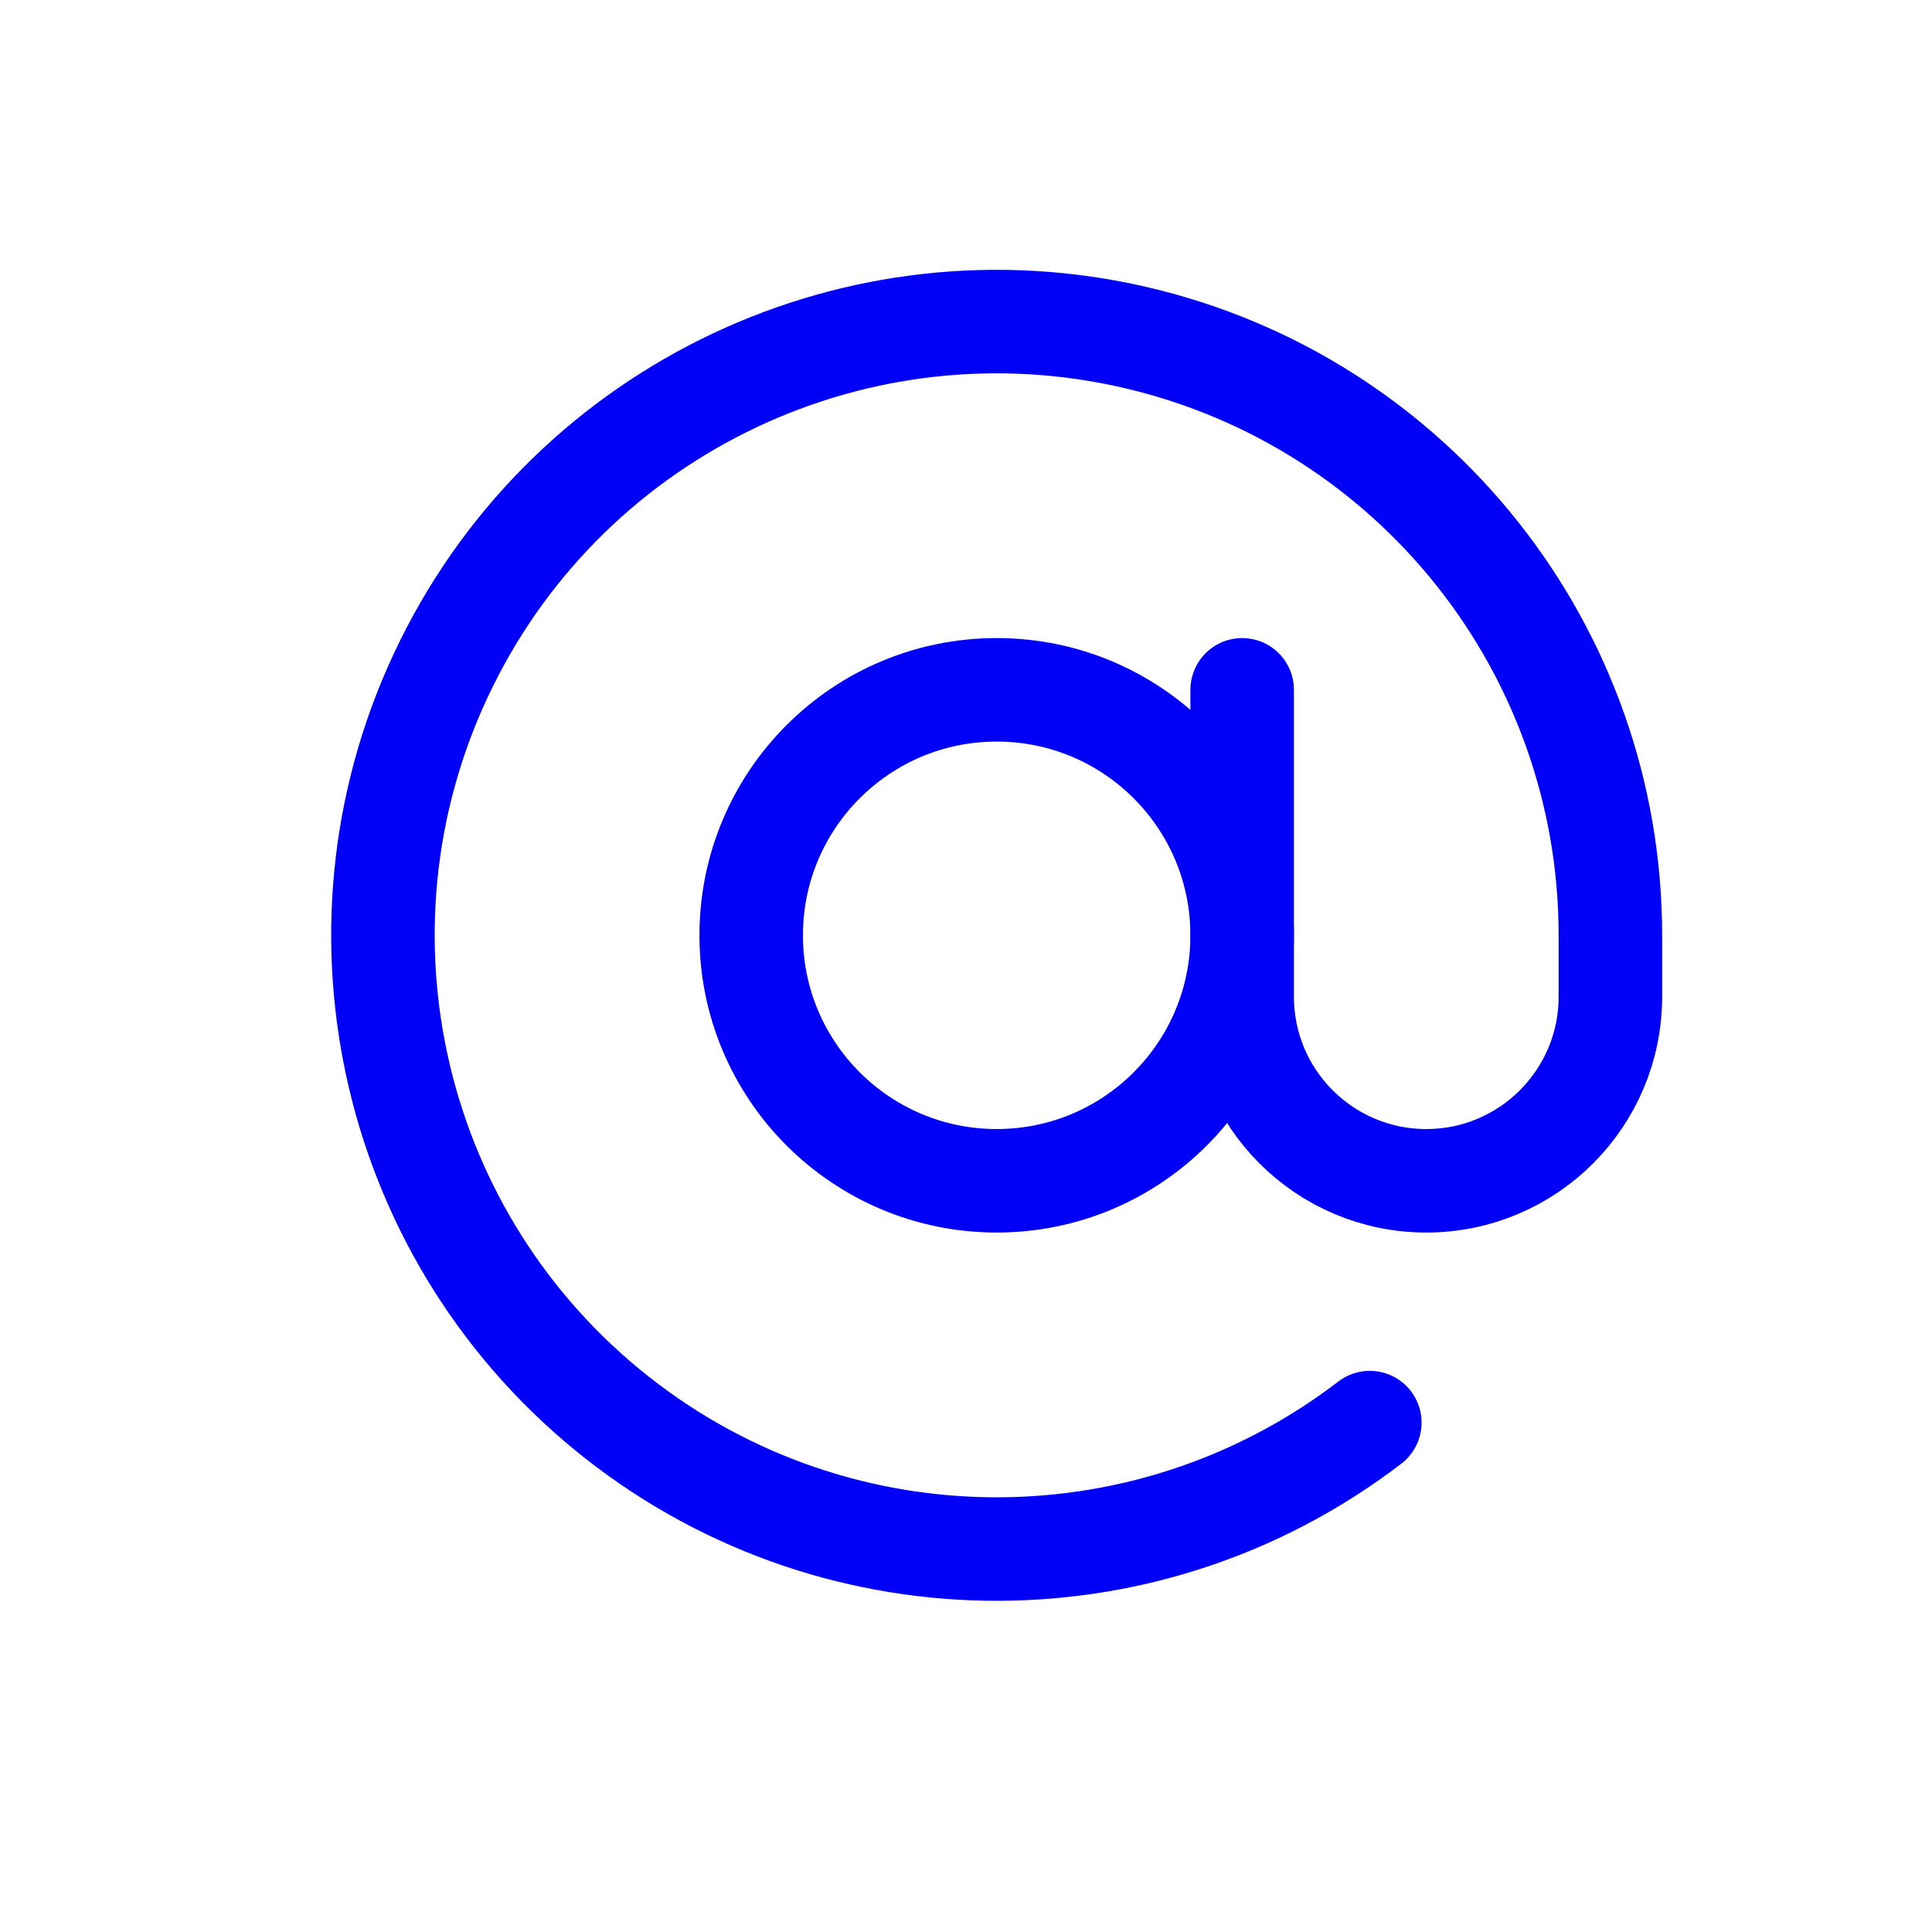
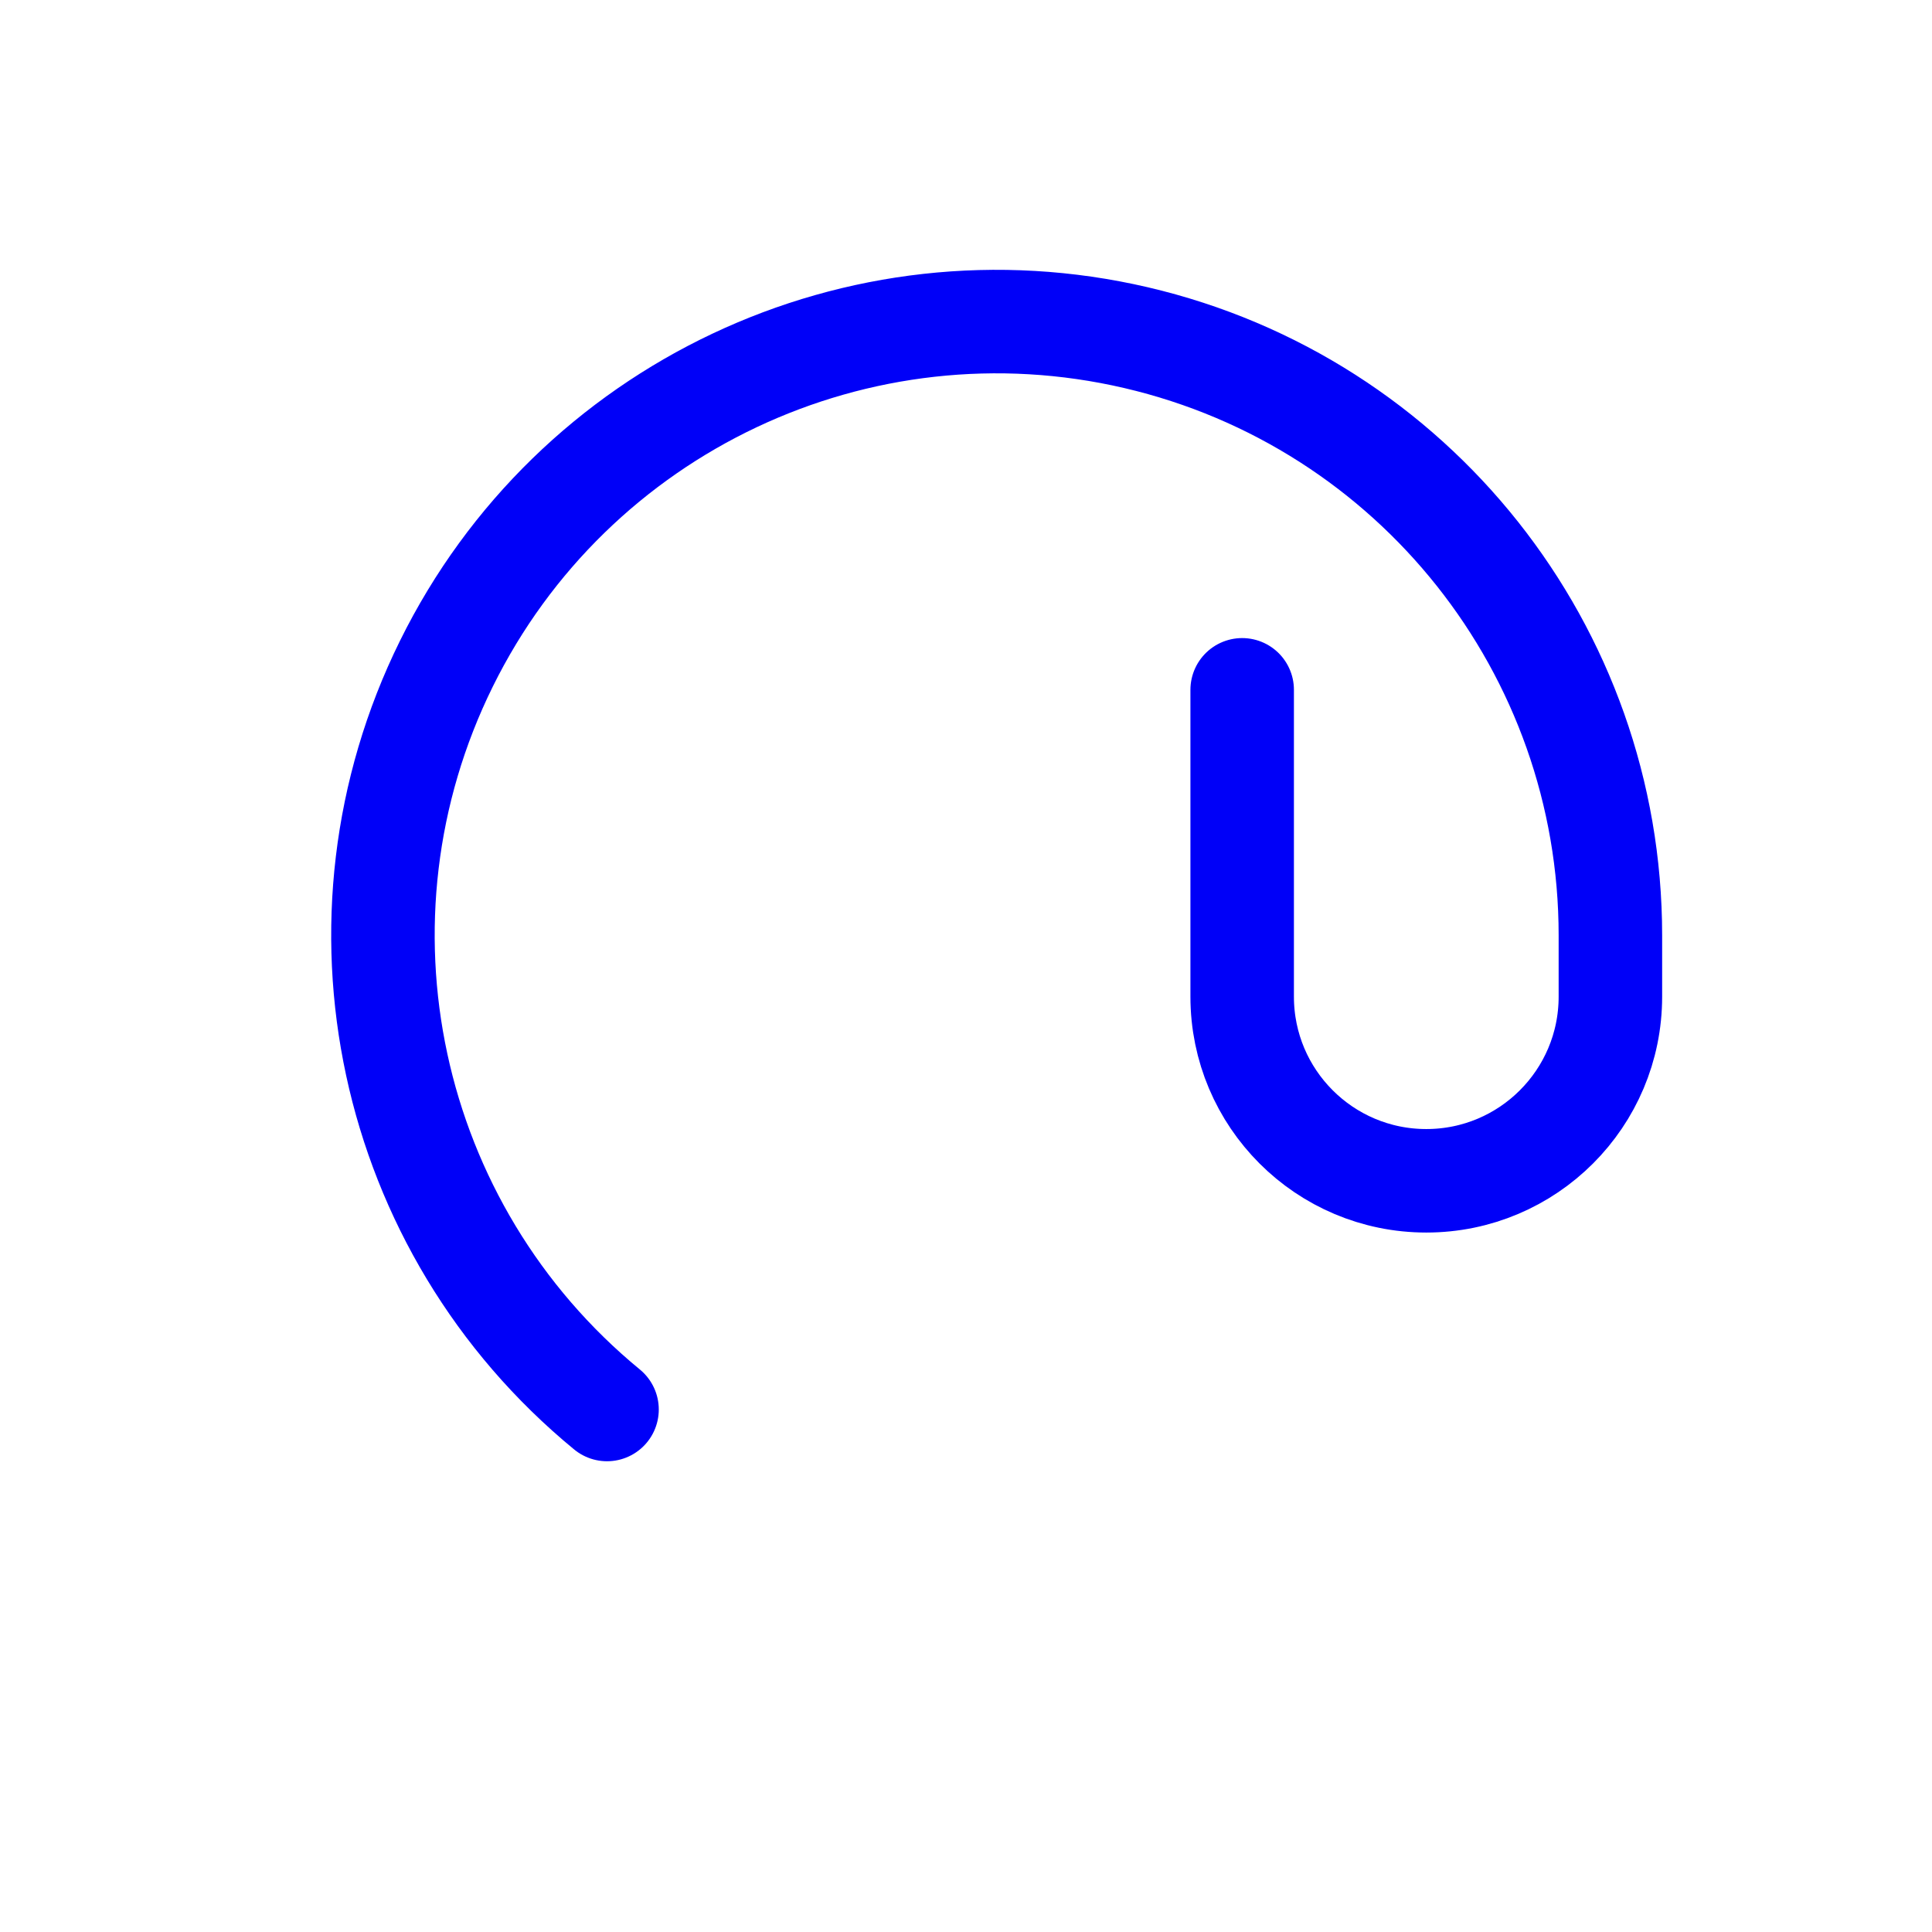
<svg xmlns="http://www.w3.org/2000/svg" width="56" height="56" viewBox="0 0 56 56" fill="none">
-   <path fill-rule="evenodd" clip-rule="evenodd" d="M28.89 34.226C32.82 34.226 36.005 31.04 36.005 27.11C36.005 23.181 32.82 19.995 28.89 19.995C24.96 19.995 21.774 23.181 21.774 27.11C21.774 31.04 24.96 34.226 28.89 34.226Z" stroke="#0000F8" stroke-width="3" stroke-linecap="round" stroke-linejoin="round" />
-   <path d="M36.005 19.995V28.889C36.005 31.837 38.394 34.226 41.342 34.226C44.289 34.226 46.678 31.837 46.678 28.889V27.111C46.678 18.844 40.983 11.667 32.932 9.788C24.882 7.91 16.598 11.824 12.939 19.237C9.279 26.649 11.208 35.606 17.595 40.855C23.981 46.103 33.142 46.261 39.705 41.235" stroke="#0000F8" stroke-width="3" stroke-linecap="round" stroke-linejoin="round" />
+   <path d="M36.005 19.995V28.889C36.005 31.837 38.394 34.226 41.342 34.226C44.289 34.226 46.678 31.837 46.678 28.889V27.111C46.678 18.844 40.983 11.667 32.932 9.788C24.882 7.91 16.598 11.824 12.939 19.237C9.279 26.649 11.208 35.606 17.595 40.855" stroke="#0000F8" stroke-width="3" stroke-linecap="round" stroke-linejoin="round" />
</svg>